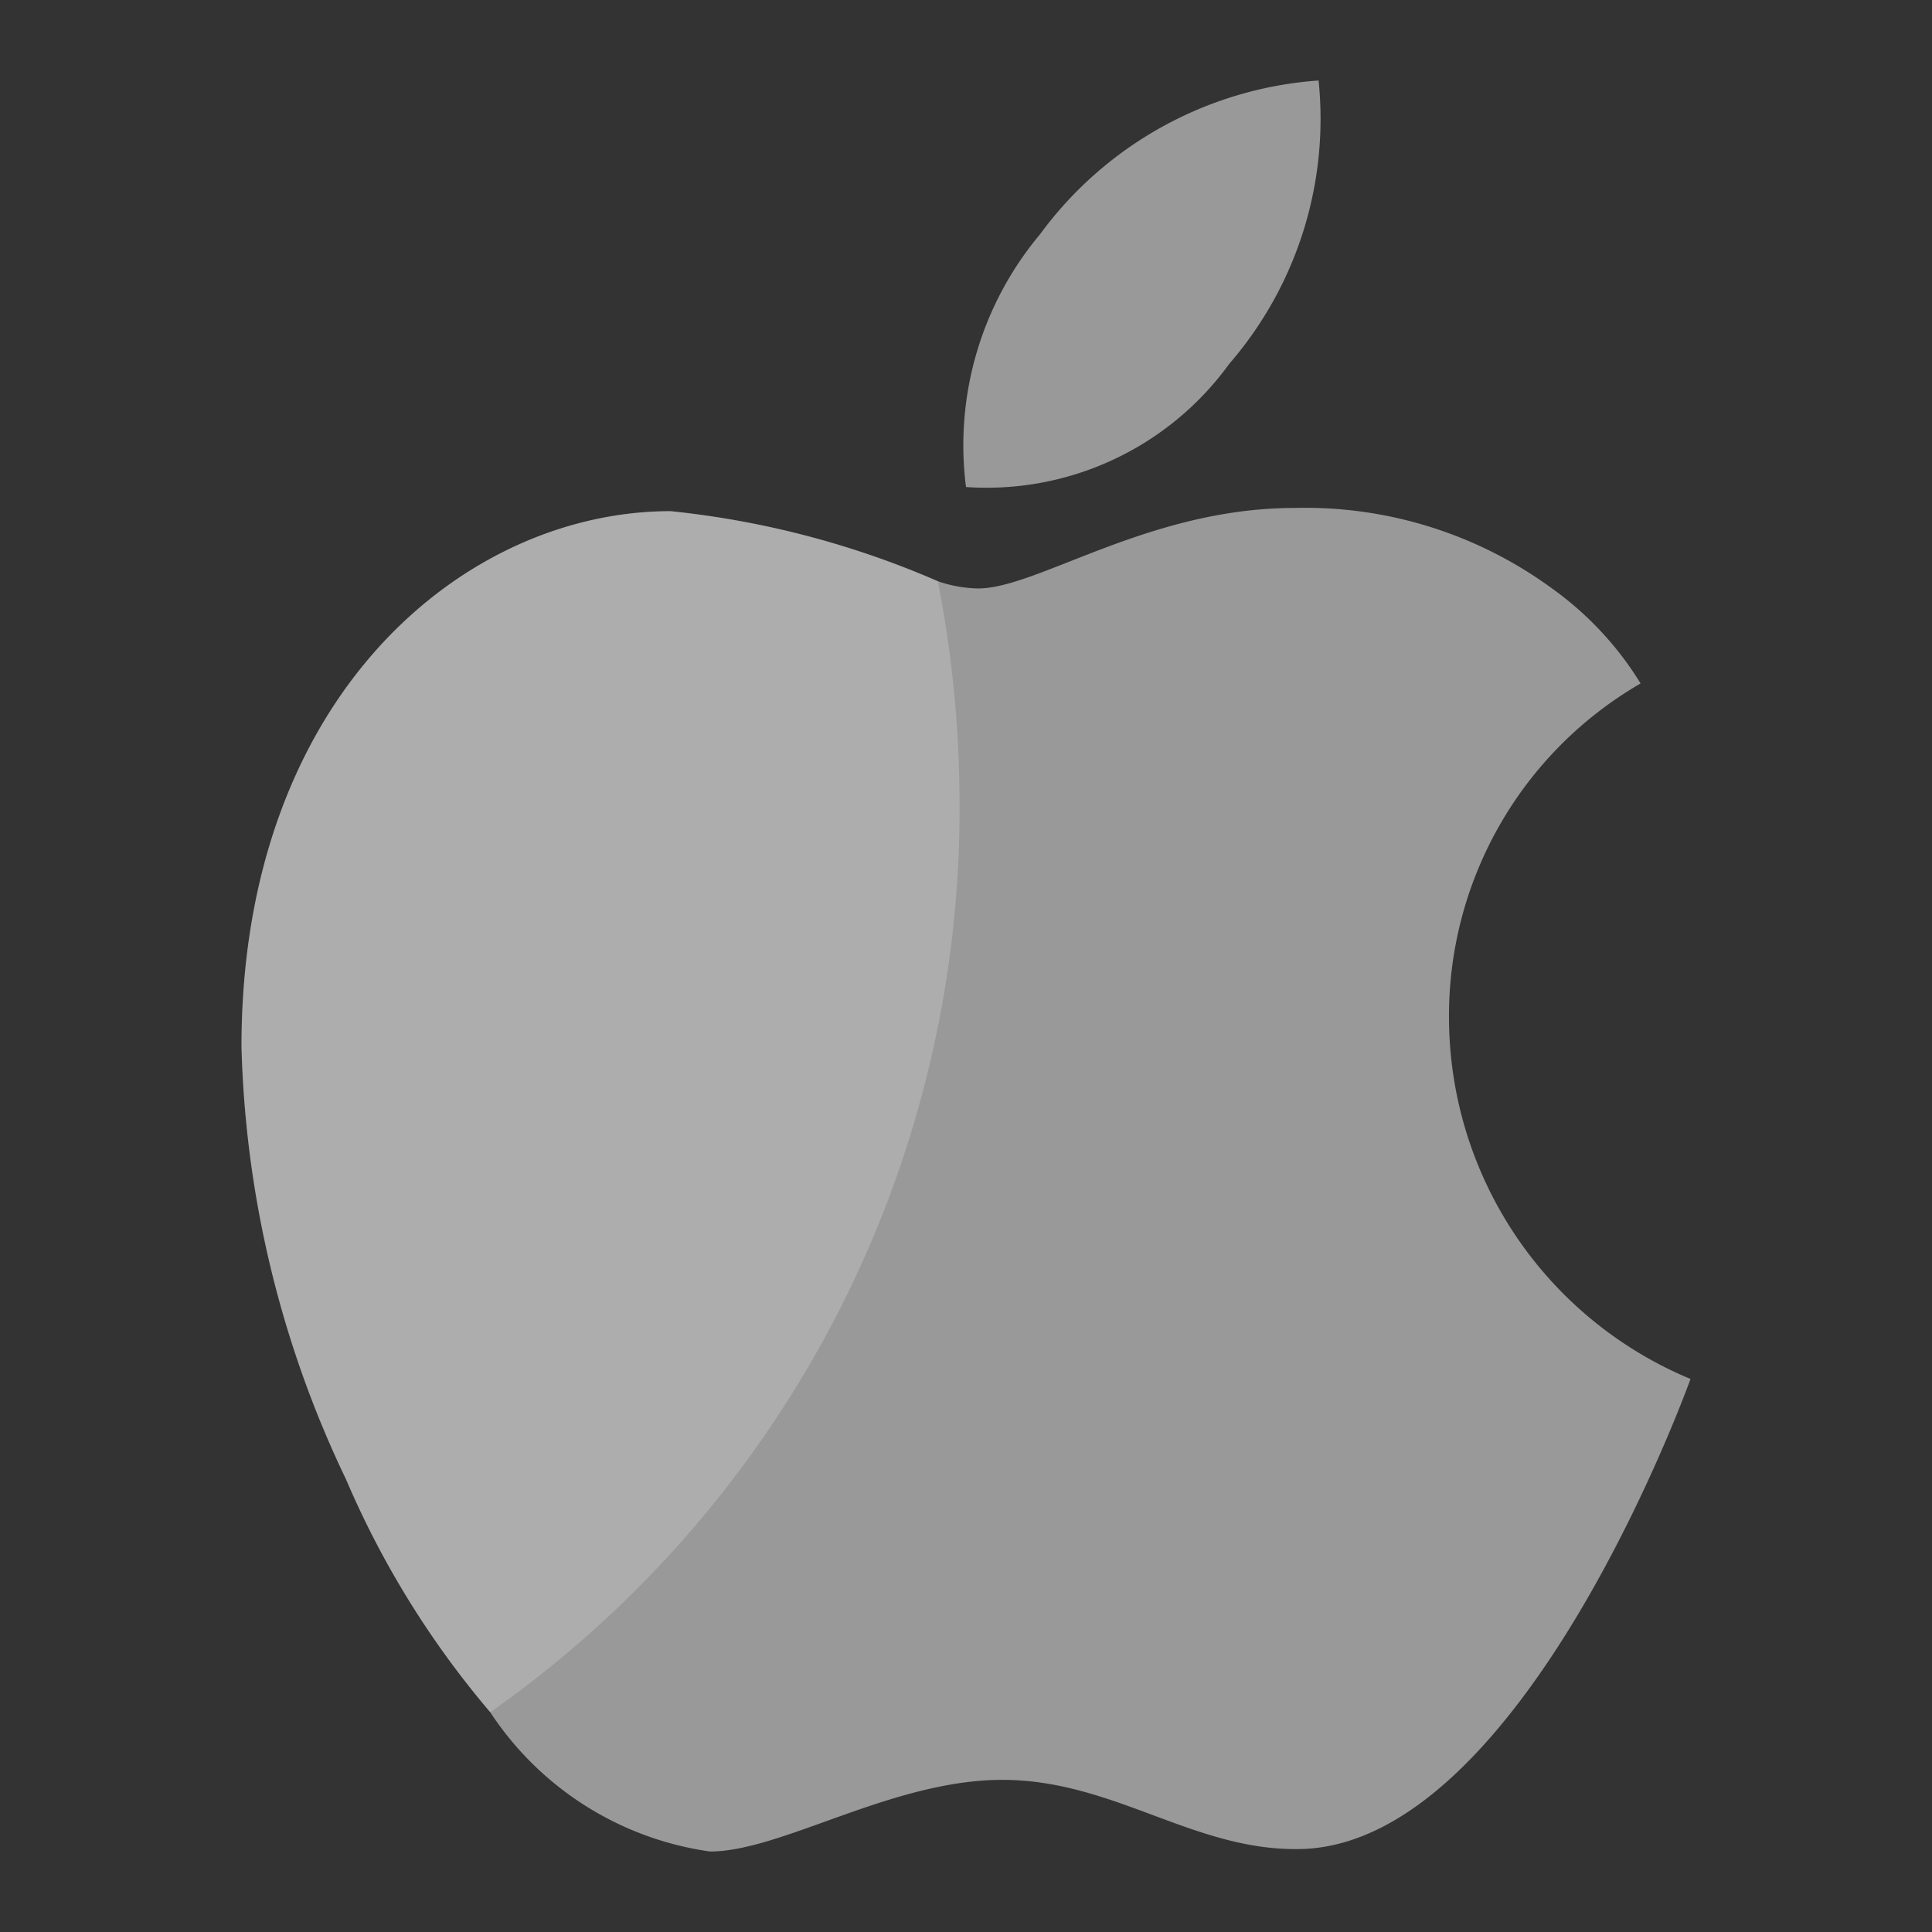
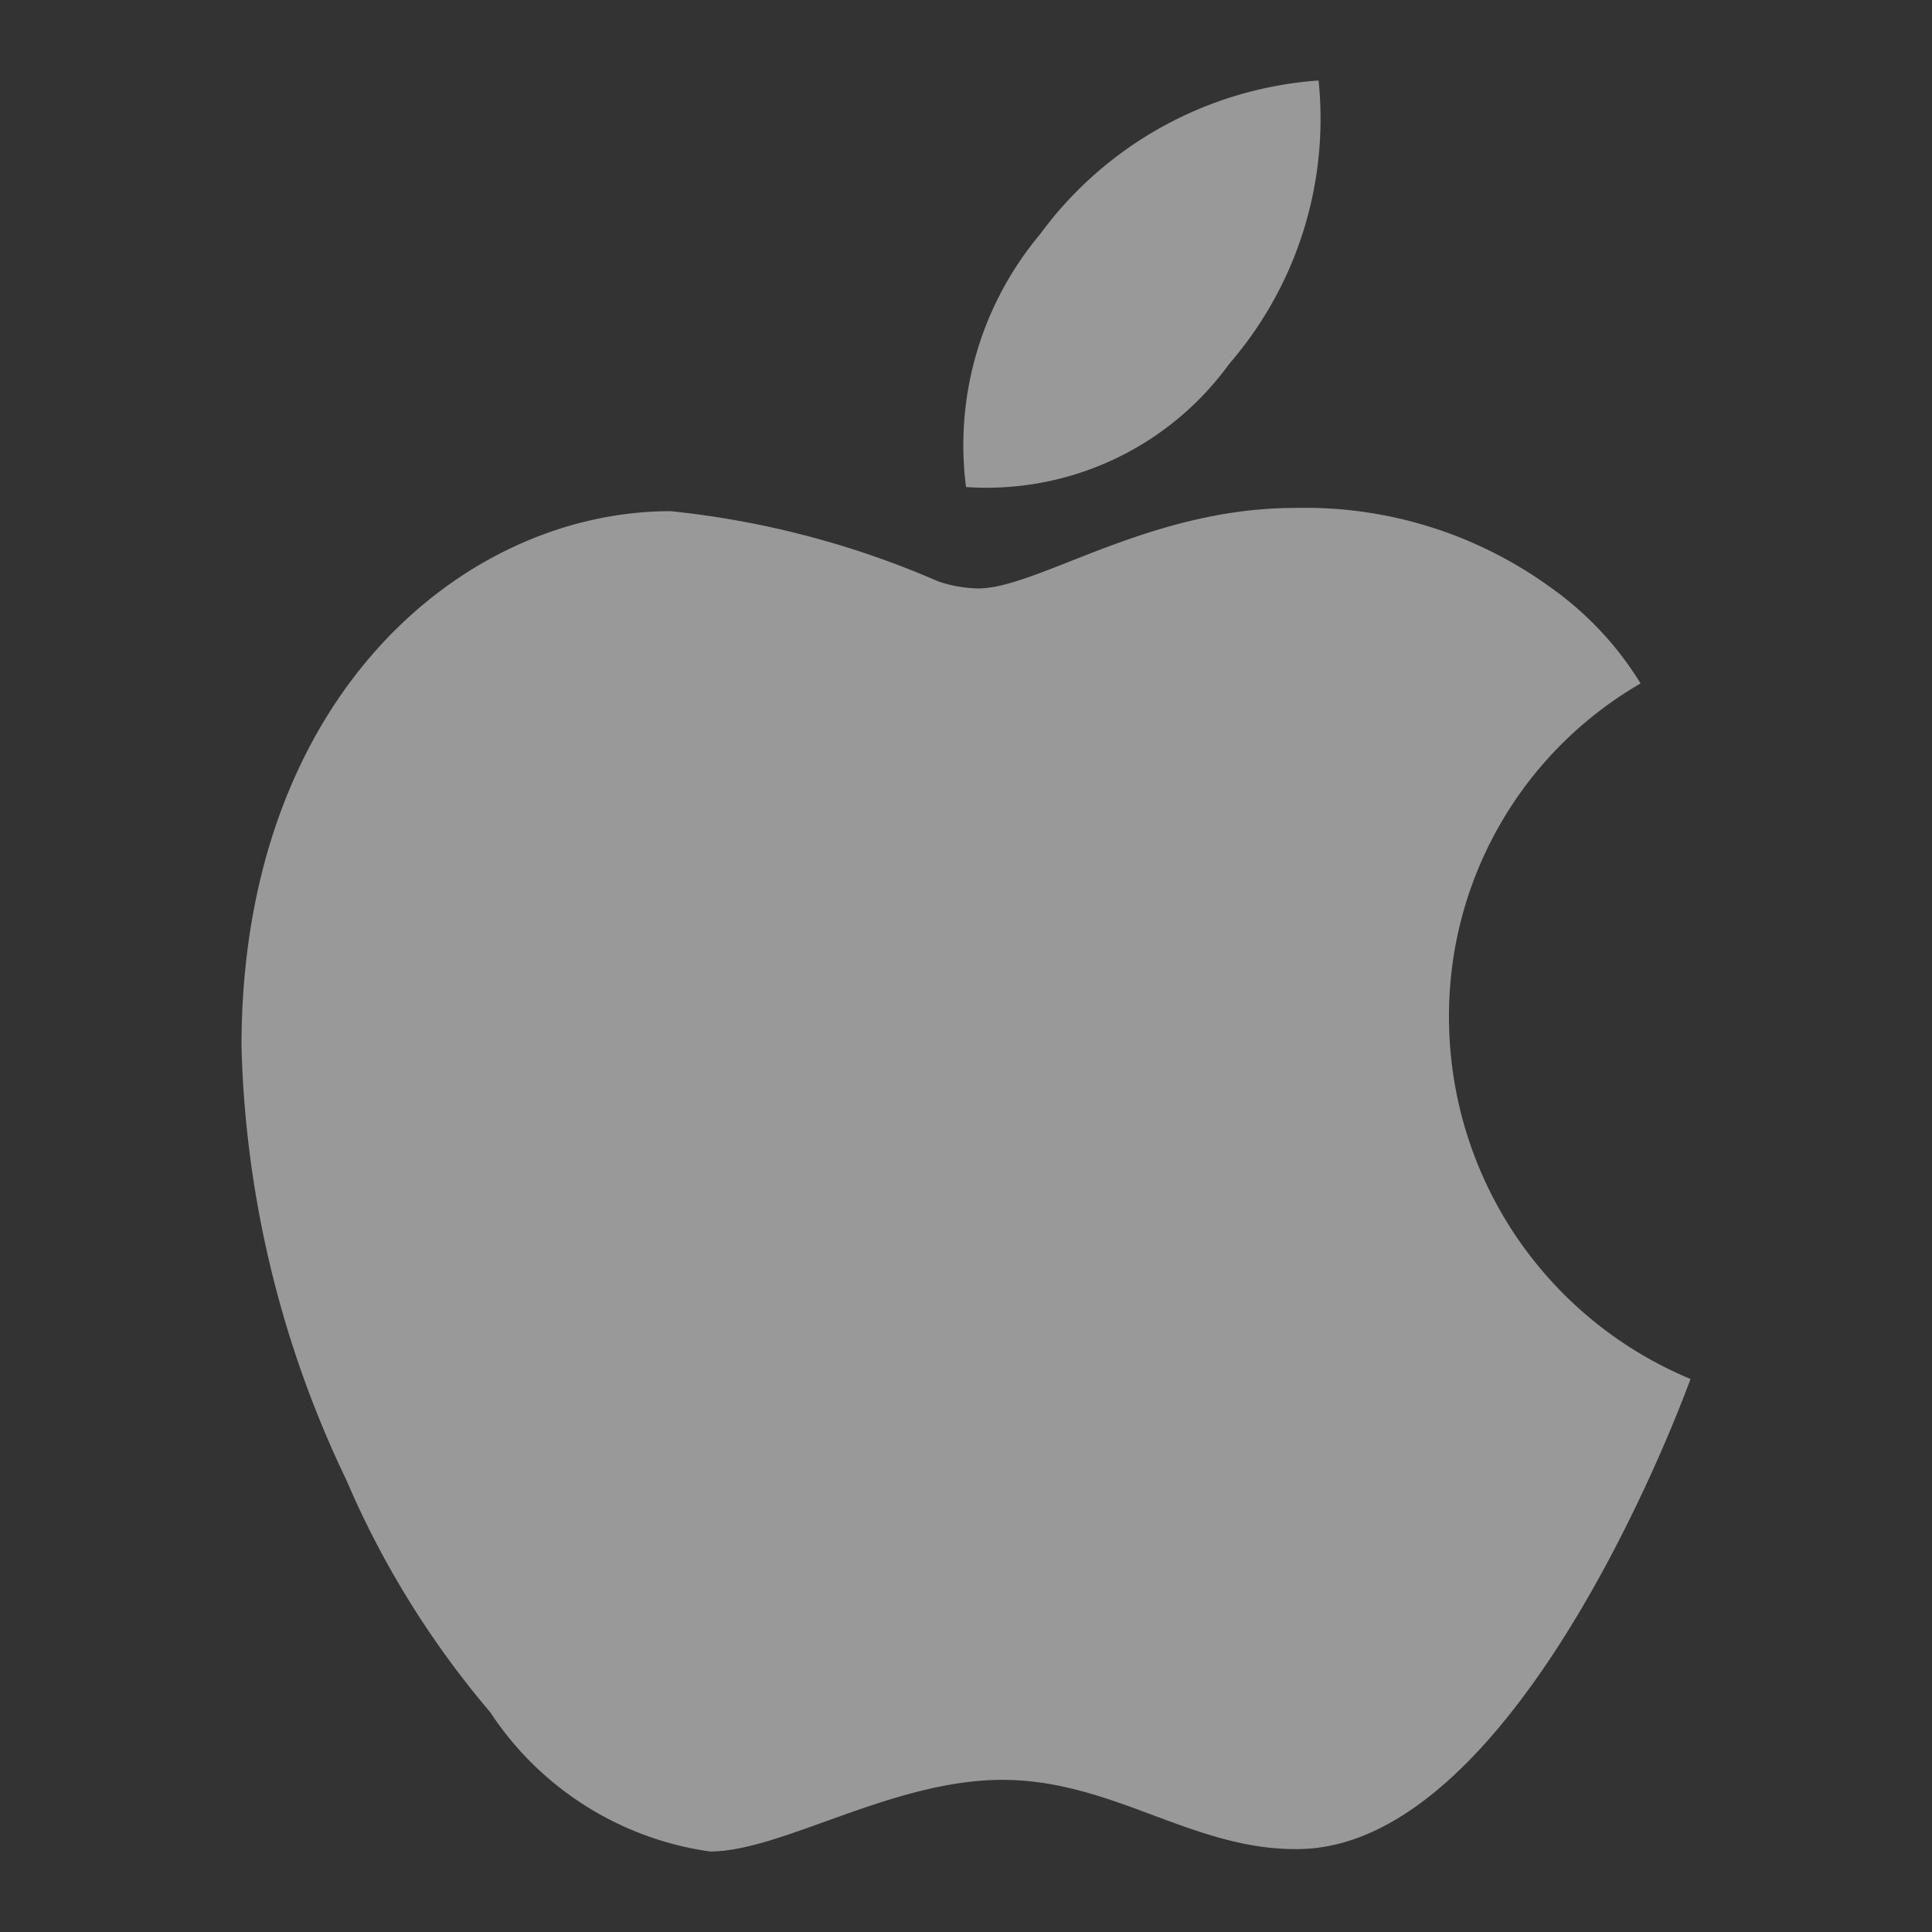
<svg xmlns="http://www.w3.org/2000/svg" id="Layer_1" data-name="Layer 1" width="24" height="24" viewBox="0 0 24 24">
  <rect x="0" y="0" width="24" height="24" fill="#333333" stroke="none" />
  <defs>
    <style>.cls-1{fill:#999;}.cls-2{fill:#fff;opacity:0.2;}</style>
  </defs>
  <path class="cls-1" d="M16.38,1a4.7,4.7,0,0,0-3.46,1.91A4.08,4.08,0,0,0,12,6.05a3.72,3.72,0,0,0,3.27-1.53A4.65,4.65,0,0,0,16.38,1ZM18,12.66a4.77,4.77,0,0,1,2.38-4.17,4.06,4.06,0,0,0-1.1-1.18,5.19,5.19,0,0,0-3.2-1c-1.81,0-3.19,1-3.93,1a1.61,1.61,0,0,1-.5-.09,11.18,11.18,0,0,0-3.32-.87C5.77,6.35,3,8.64,3,13A13.21,13.21,0,0,0,4.3,18.38a11.32,11.32,0,0,0,1.79,2.89A3.92,3.92,0,0,0,8.82,23c.89,0,2.26-.89,3.63-.89s2.35.86,3.64.86C18.9,23,21,17.13,21,17.13A4.87,4.87,0,0,1,18,12.66Z" />
-   <path class="cls-2" d="M11.92,10A13.71,13.71,0,0,1,6.09,21.27,11.32,11.32,0,0,1,4.3,18.38,13.21,13.21,0,0,1,3,13C3,8.64,5.77,6.35,8.33,6.35a11.18,11.18,0,0,1,3.32.87A14.45,14.45,0,0,1,11.92,10Z" />
</svg>